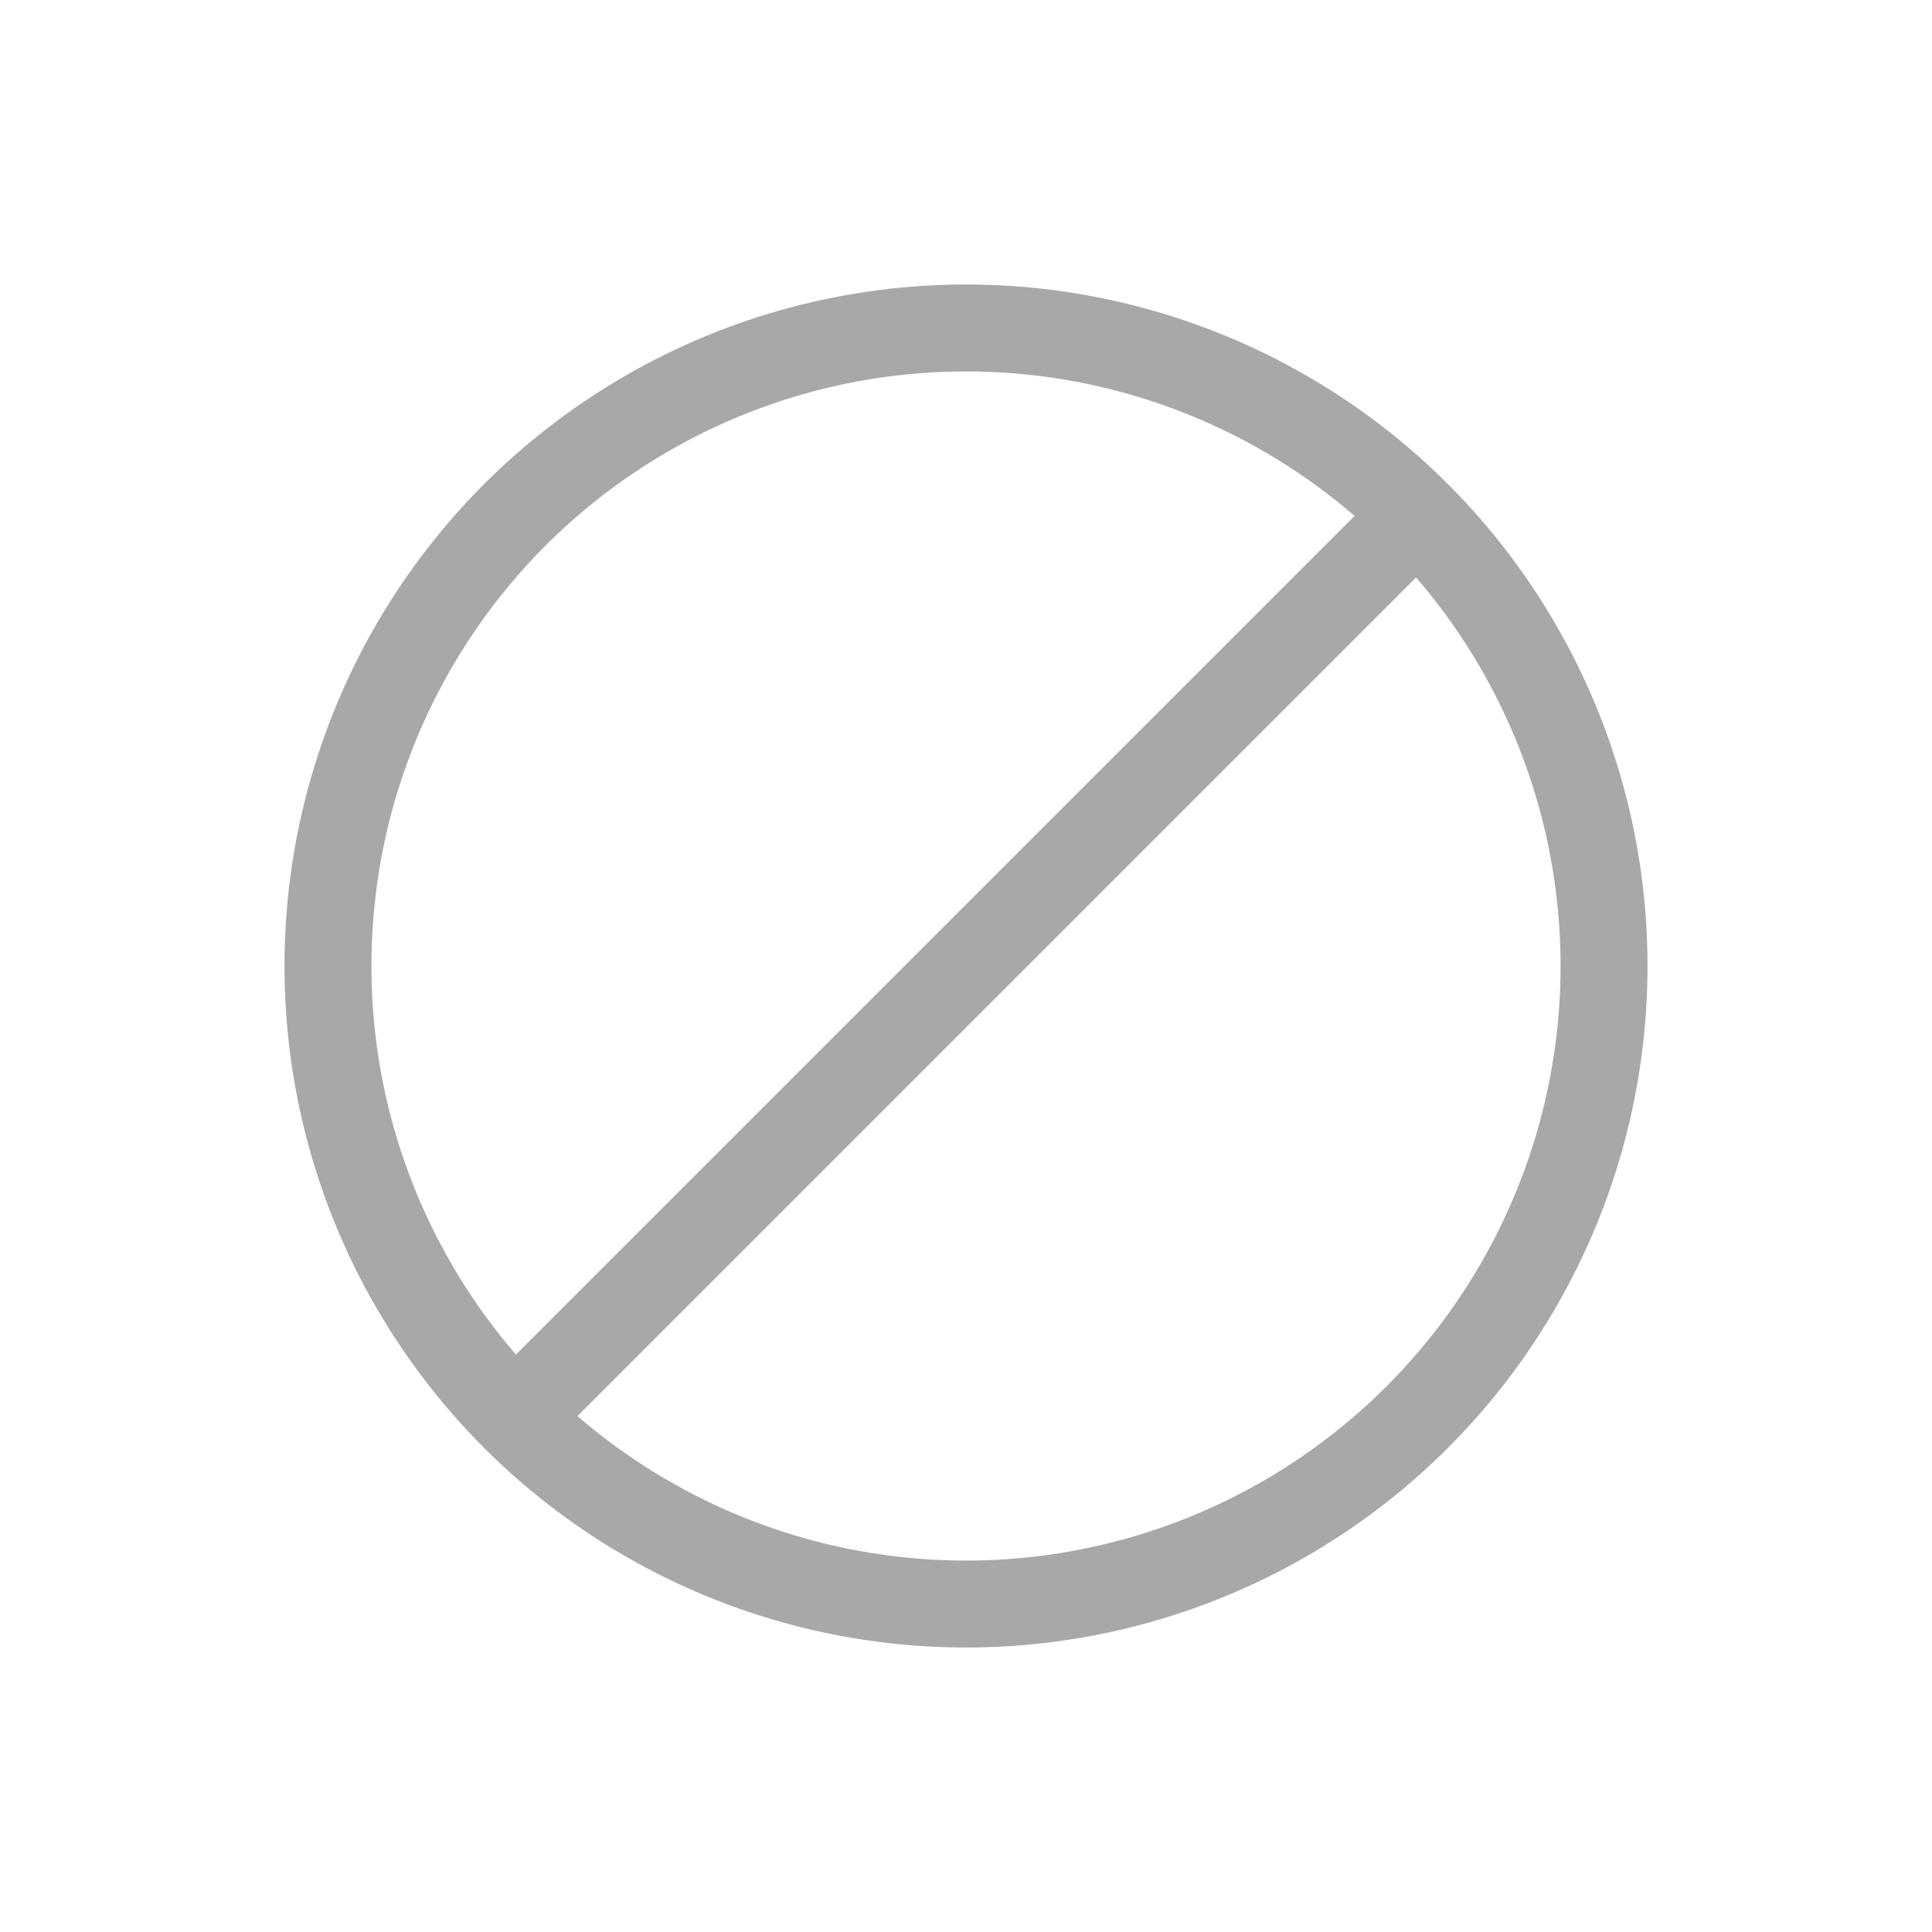
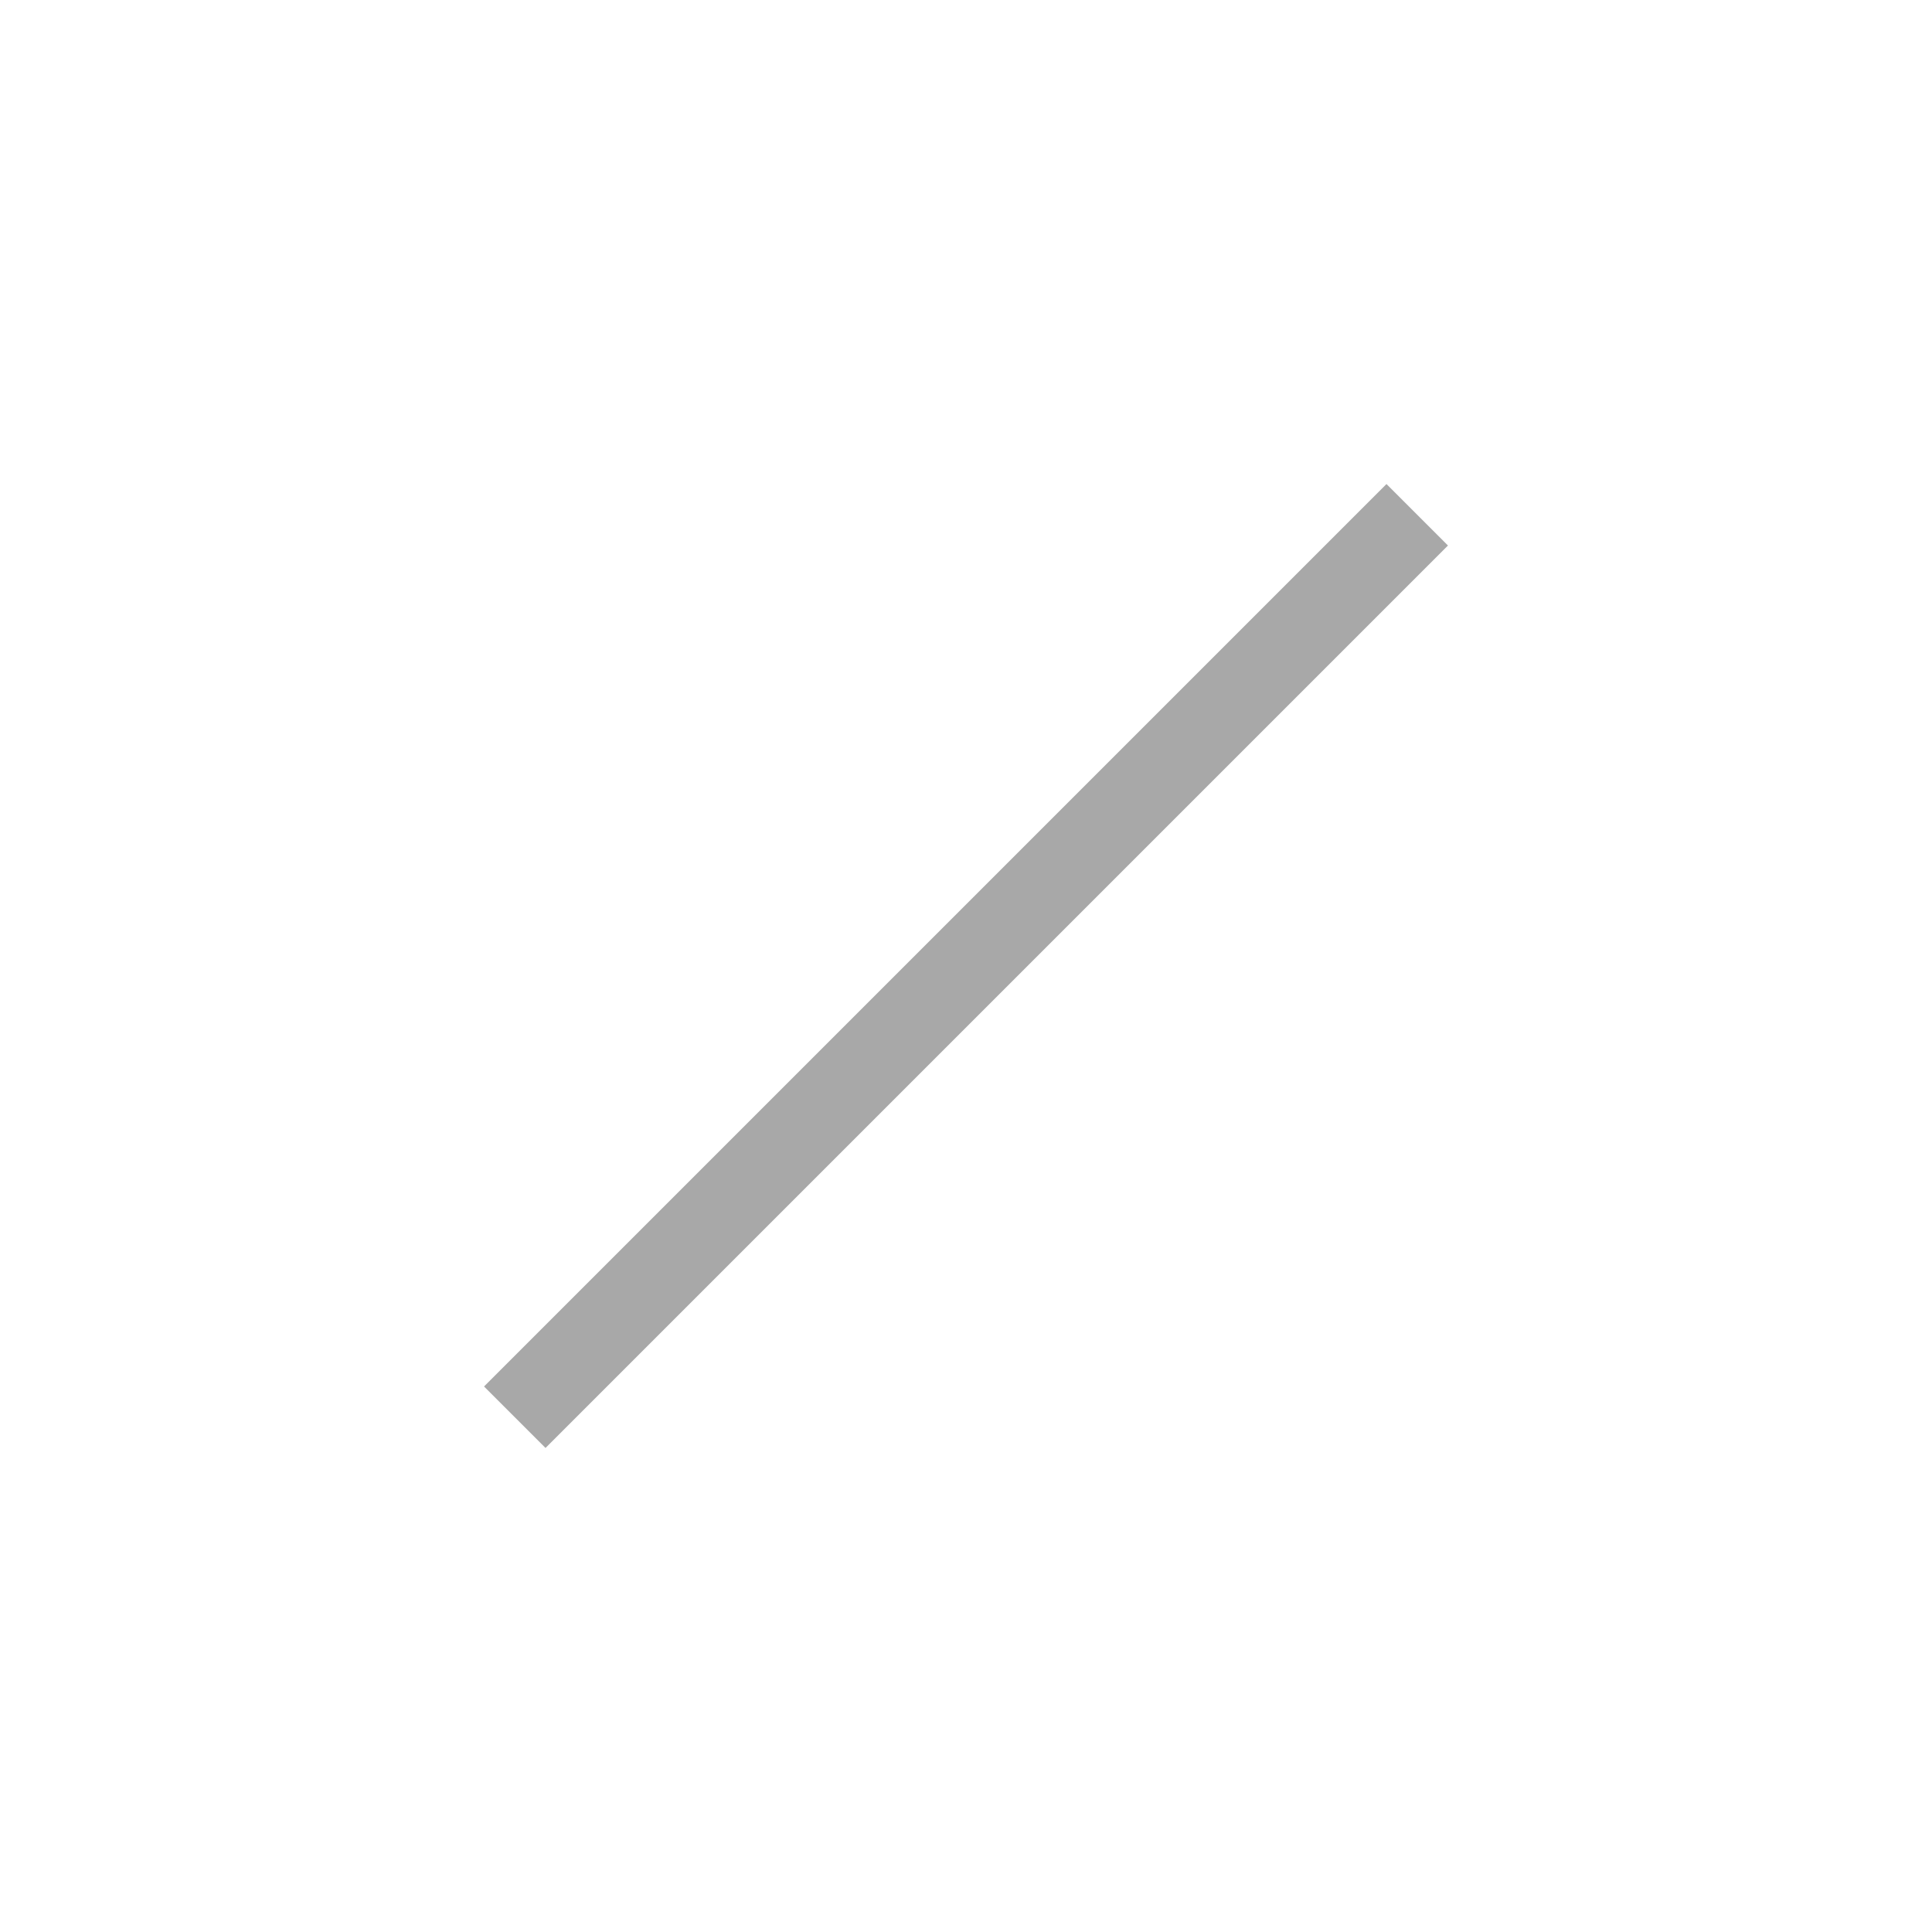
<svg xmlns="http://www.w3.org/2000/svg" id="Calque_1" viewBox="0 0 200 200">
  <defs>
    <style>.cls-1{fill:none;stroke:#a8a8a8;stroke-miterlimit:10;stroke-width:9px;}</style>
  </defs>
-   <circle class="cls-1" cx="100" cy="100" r="66.05" />
  <line class="cls-1" x1="53.29" y1="146.71" x2="146.71" y2="53.29" />
</svg>